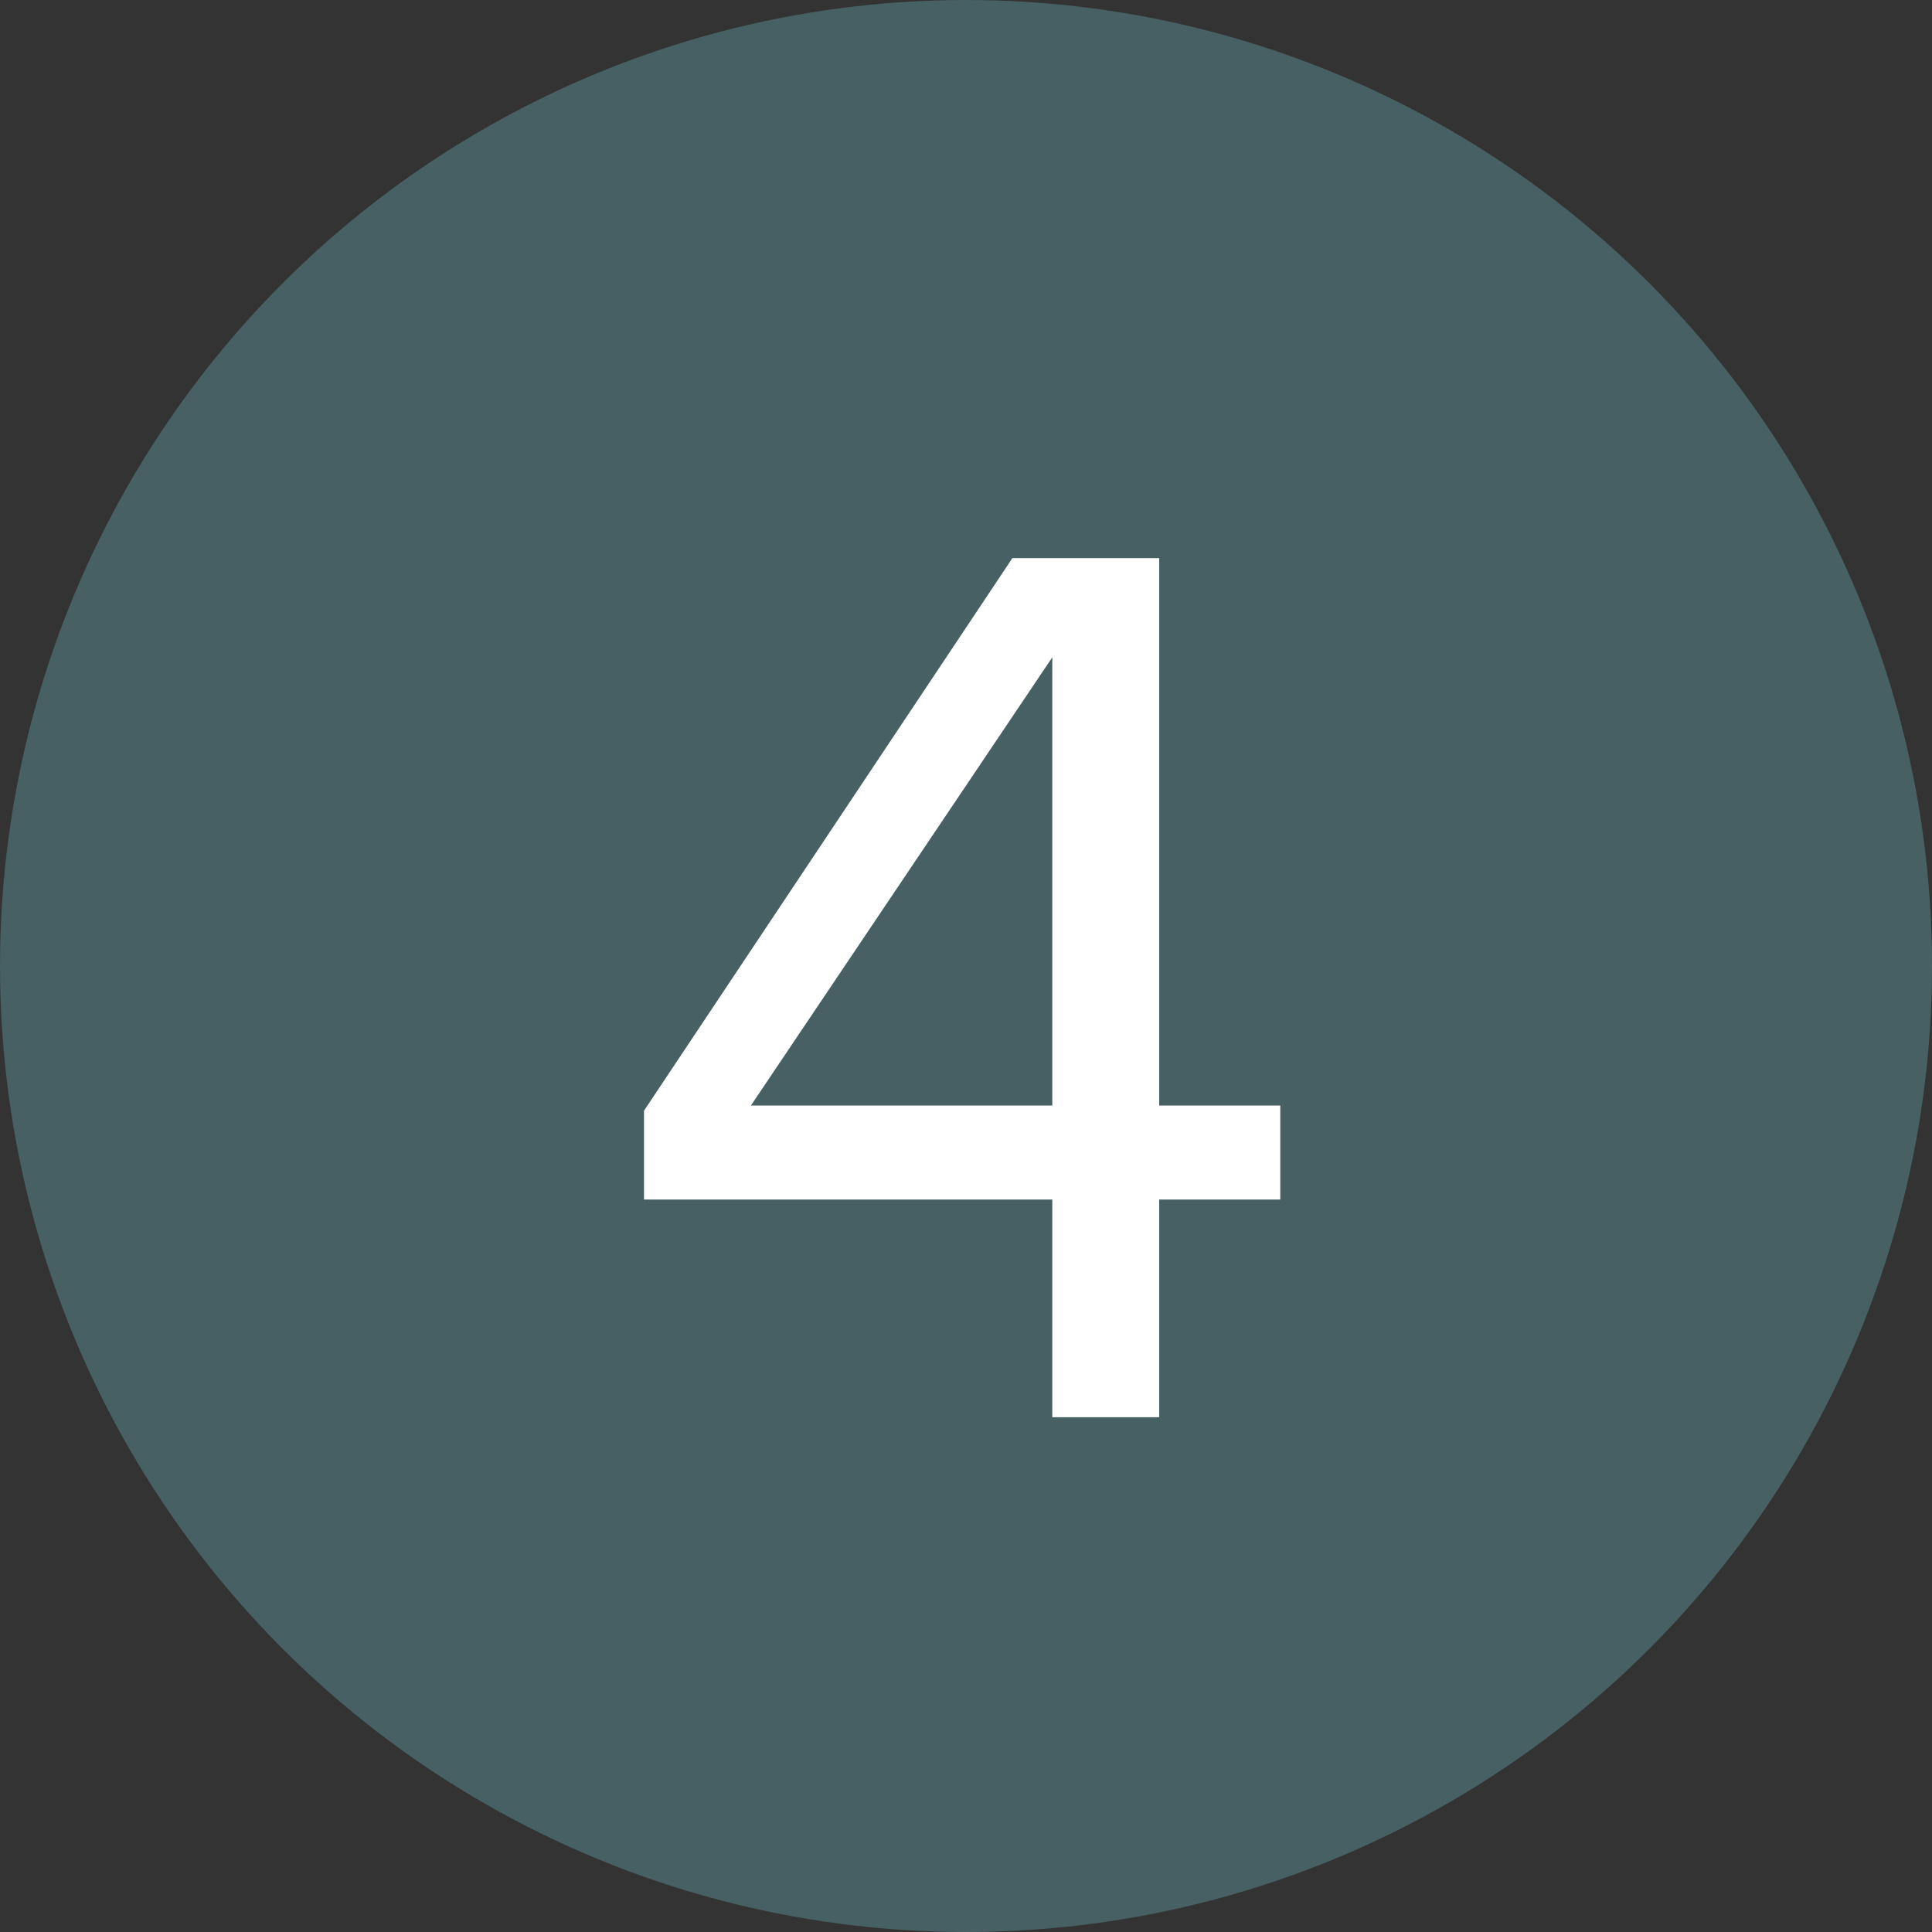
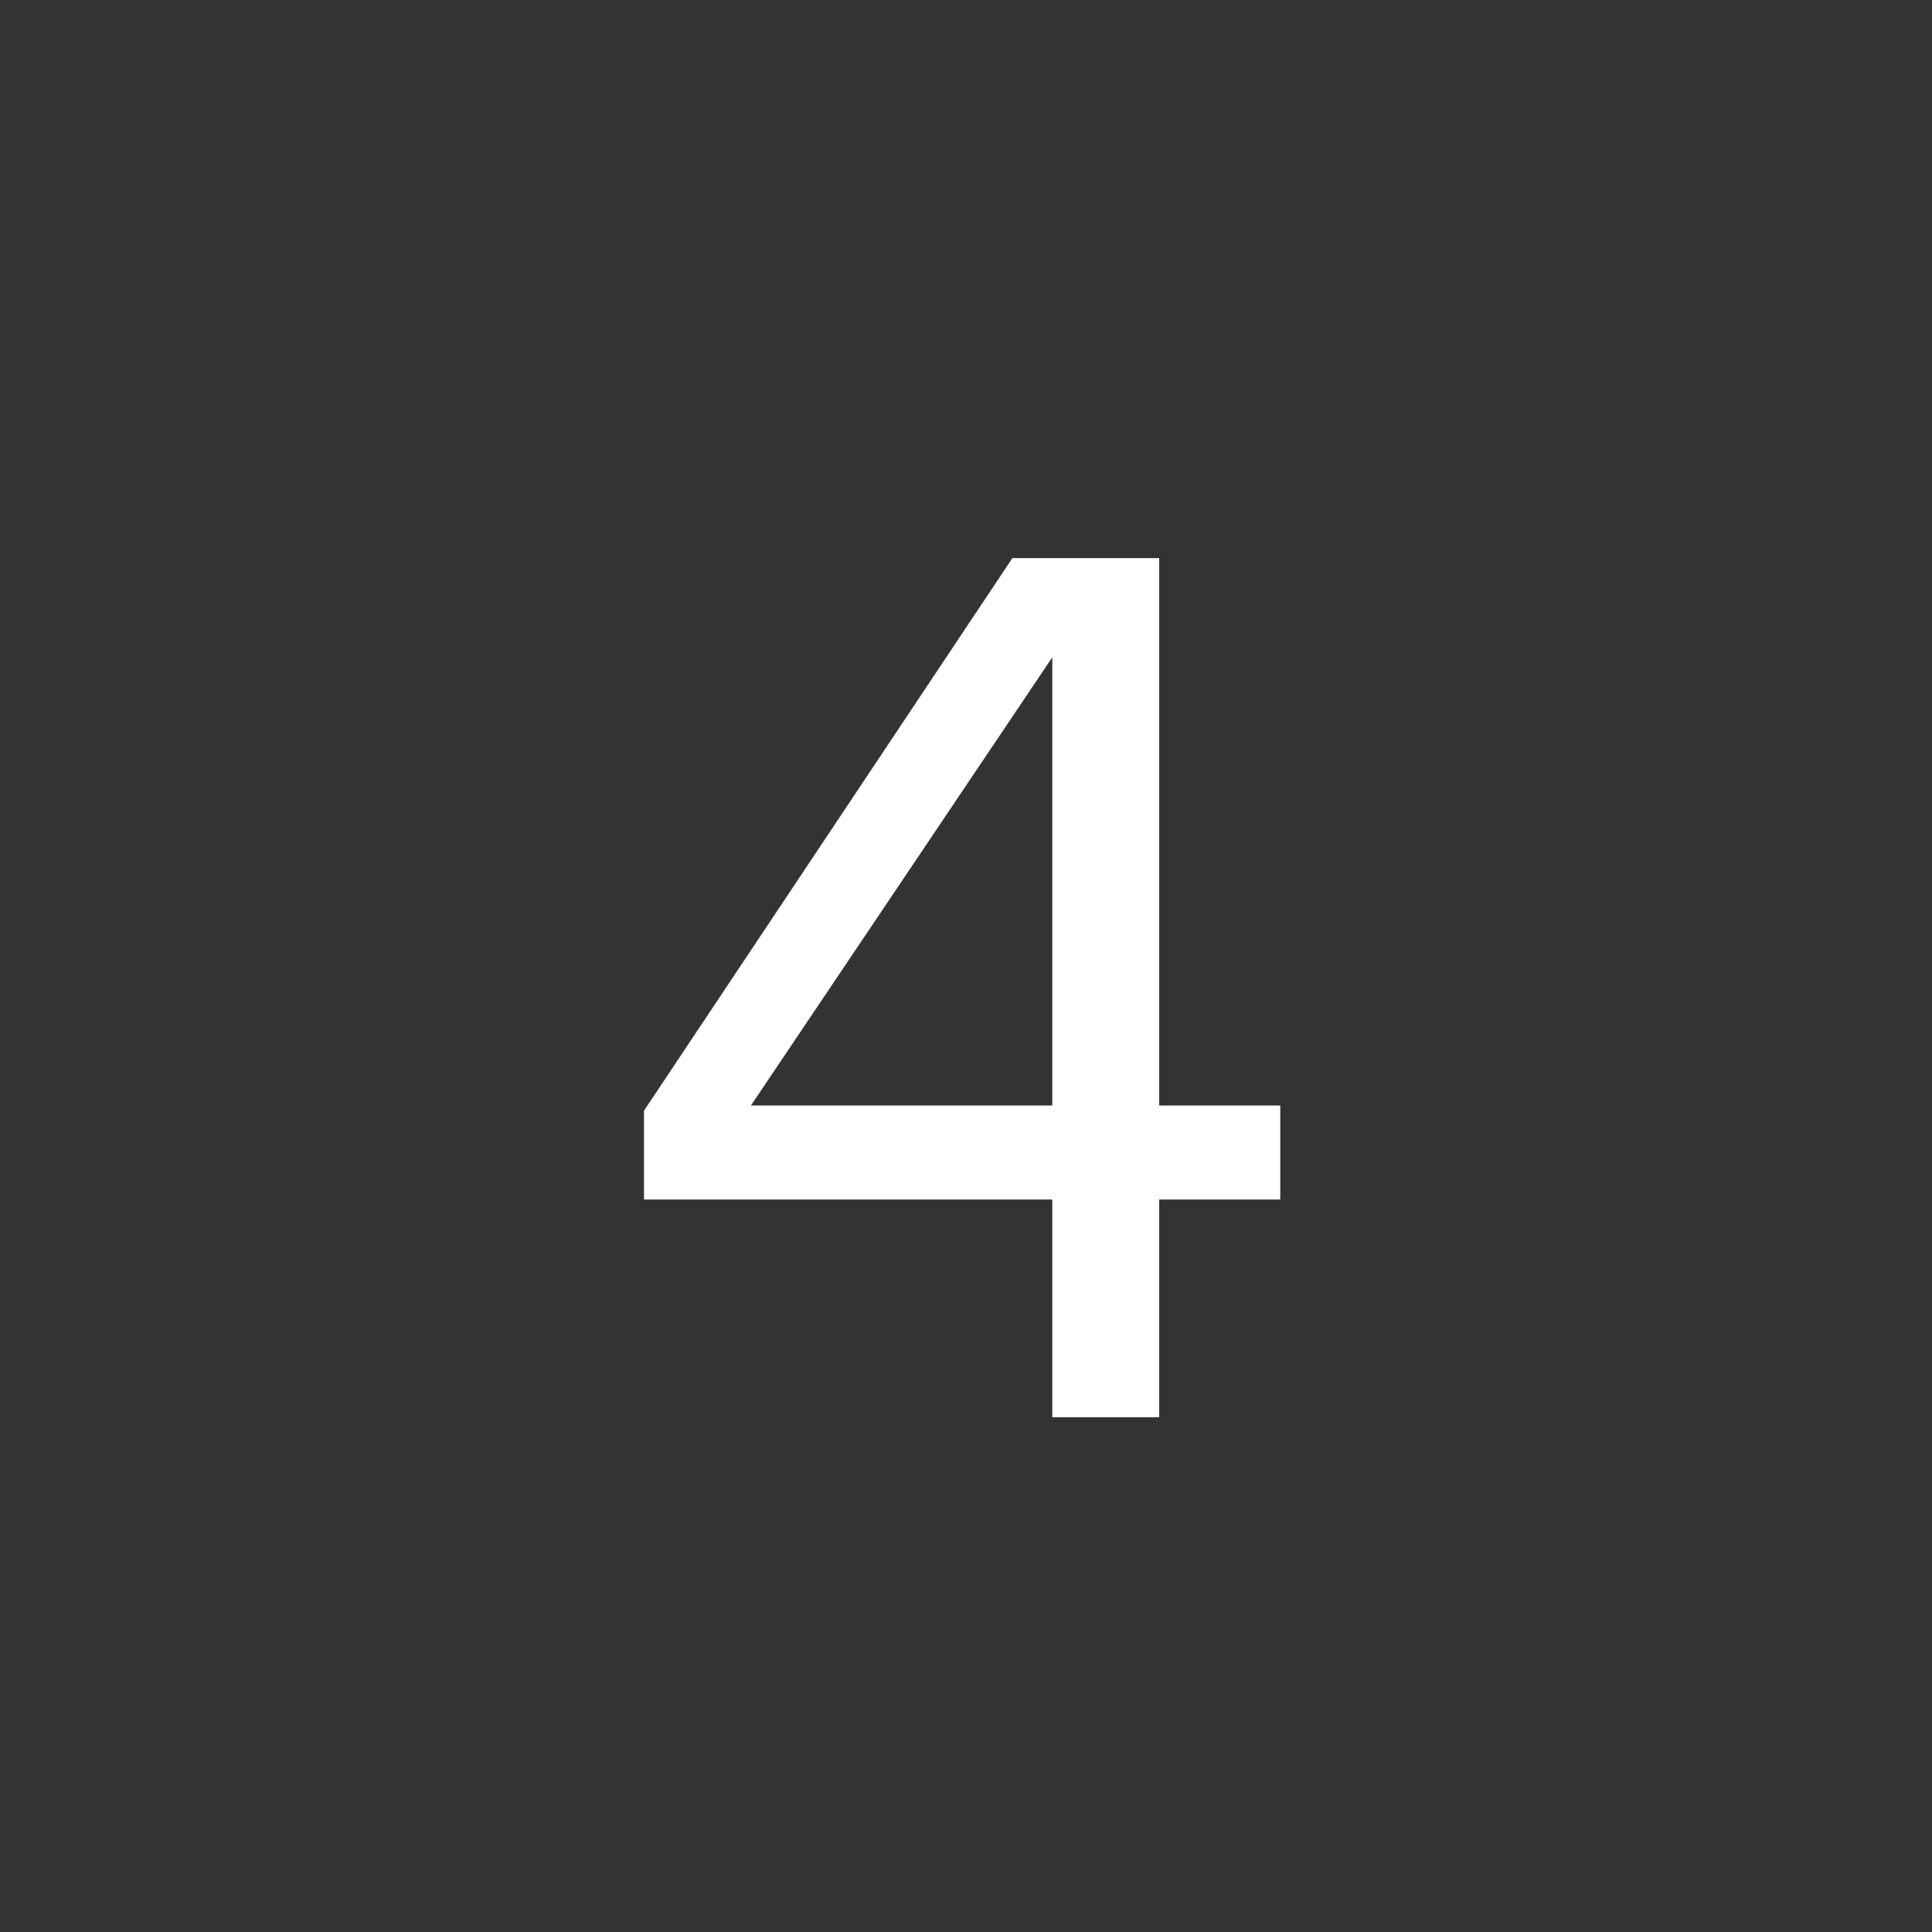
<svg xmlns="http://www.w3.org/2000/svg" width="45" height="45" viewBox="0 0 45 45" fill="none">
  <rect x="0" y="0" width="45" height="45" fill="#333333" stroke="none" />
-   <circle cx="22.5" cy="22.5" r="22.5" fill="#476063" />
  <path d="M27 33.01H24.51V27.94H15V25.87L23.58 13H27V25.75H29.82V27.94H27V33.01ZM24.51 25.75V15.31L17.49 25.75H24.51Z" fill="white" />
</svg>